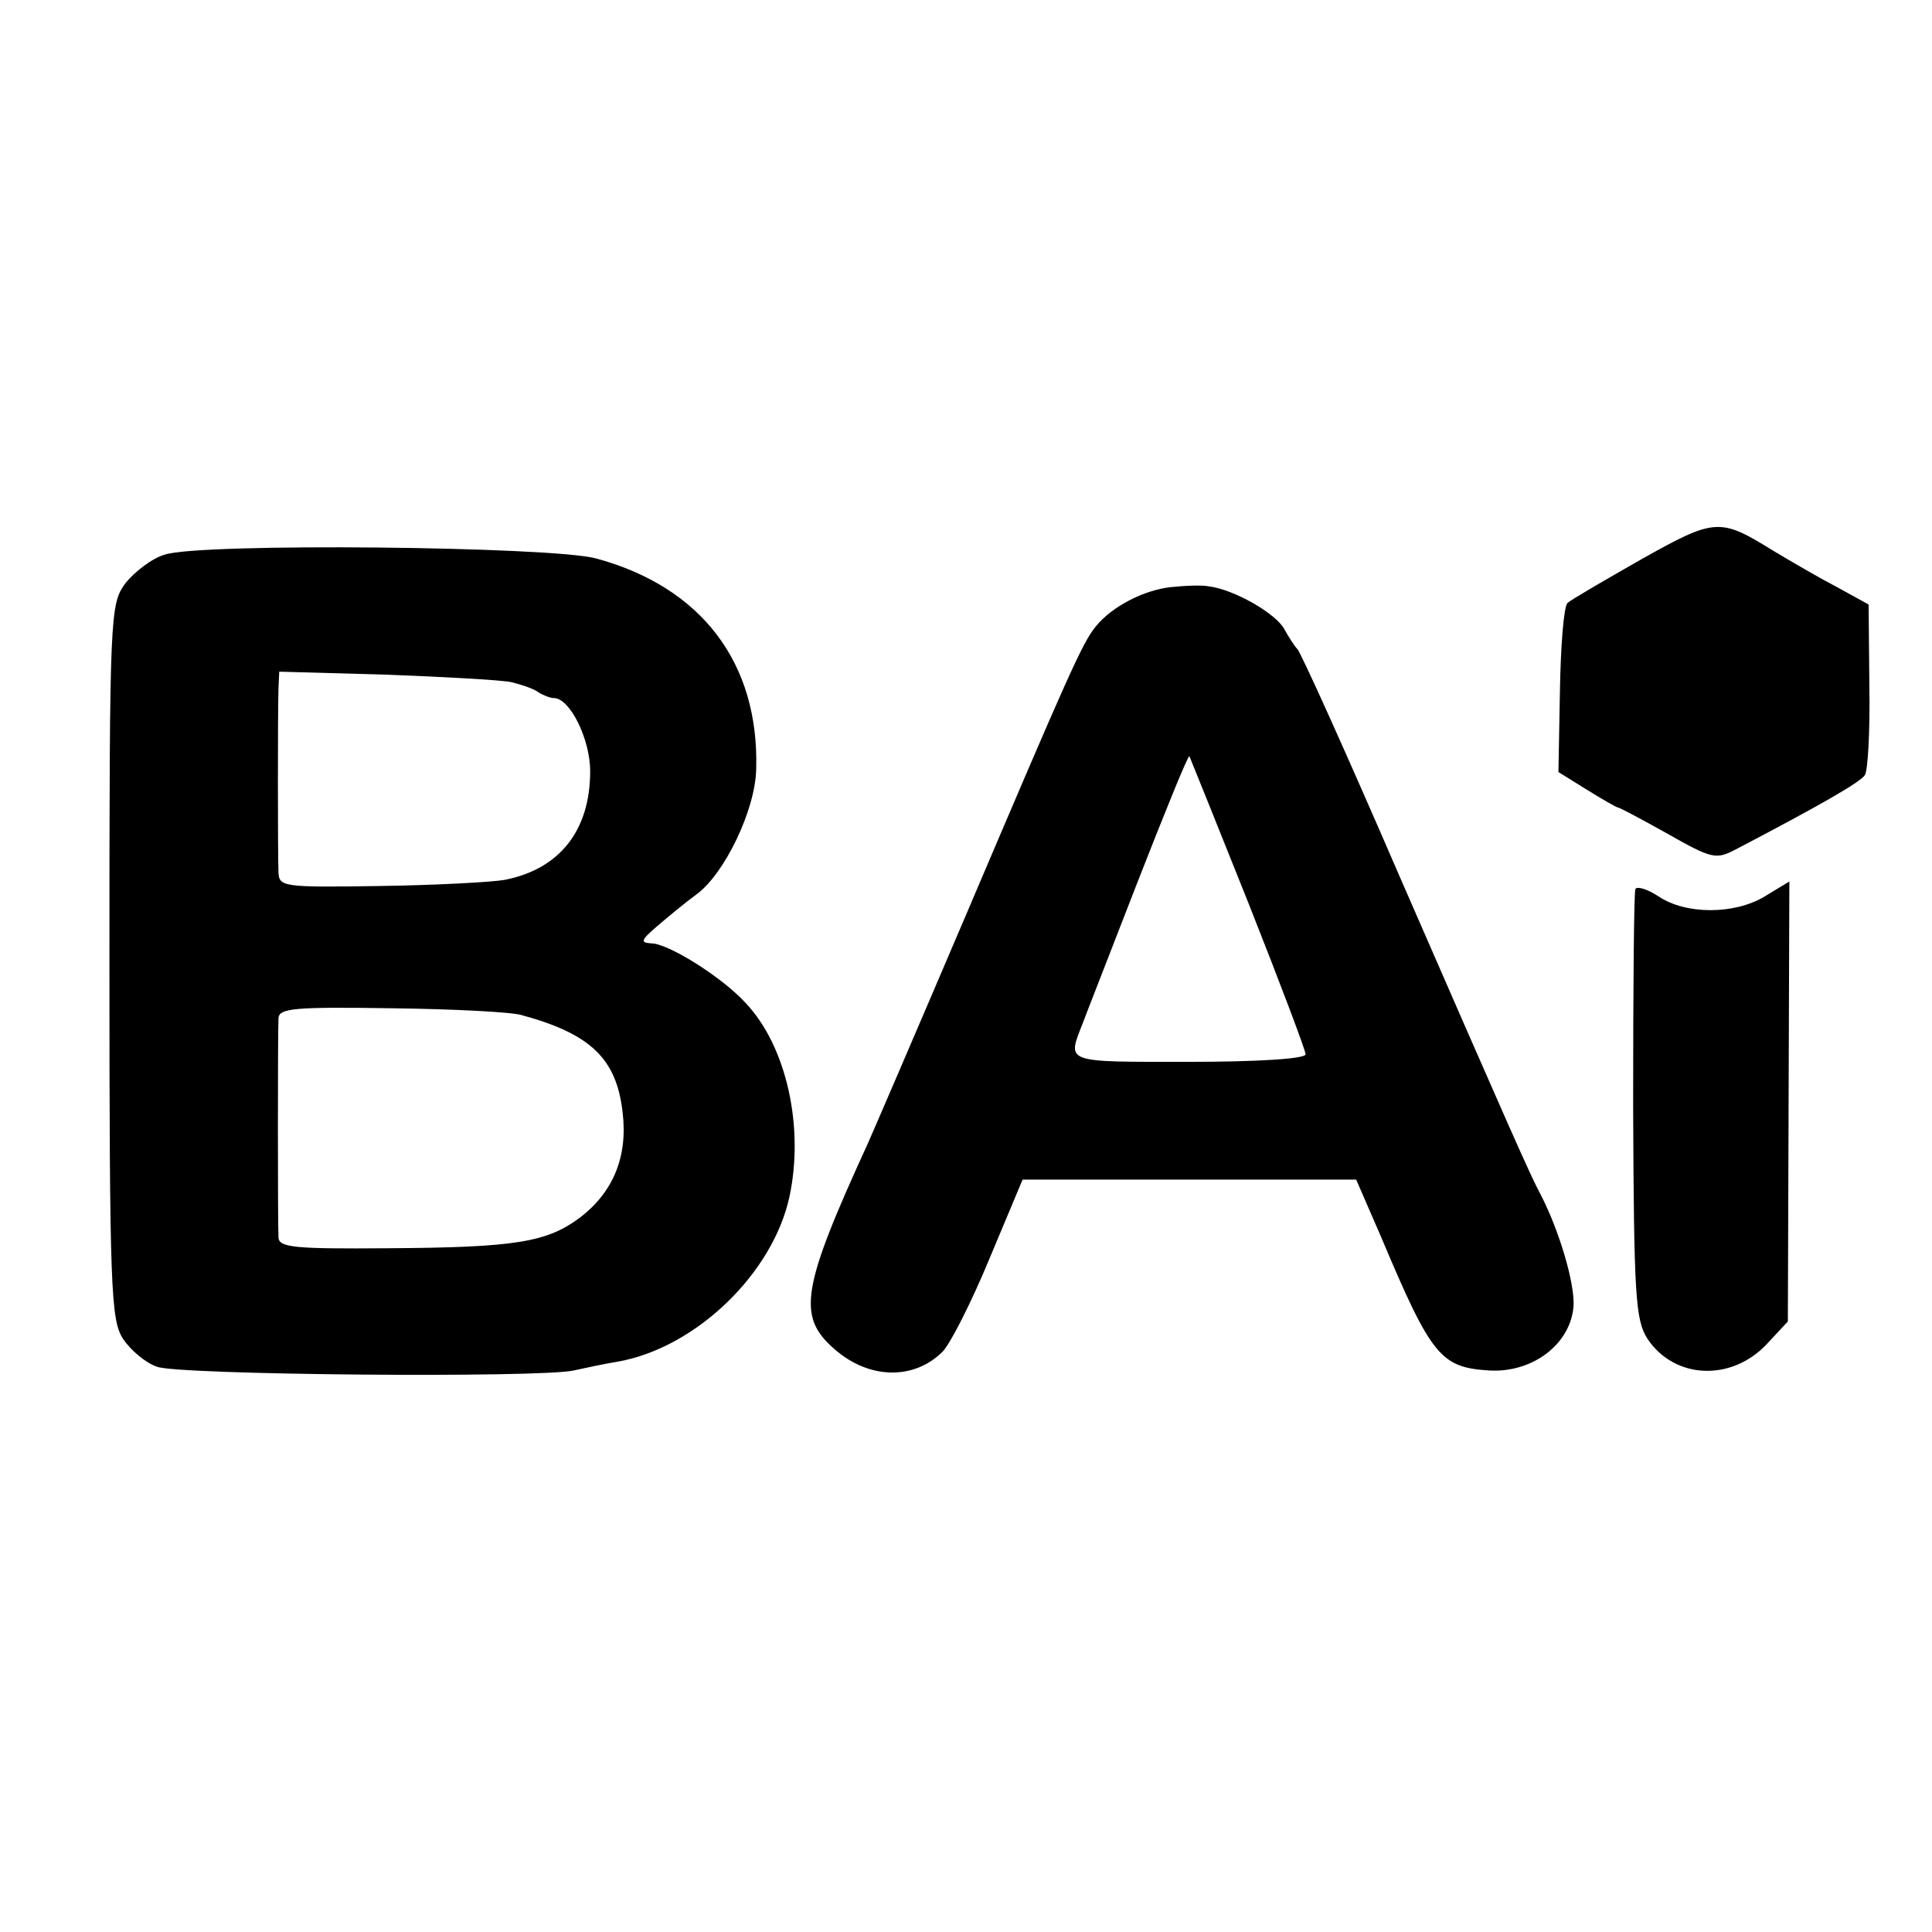
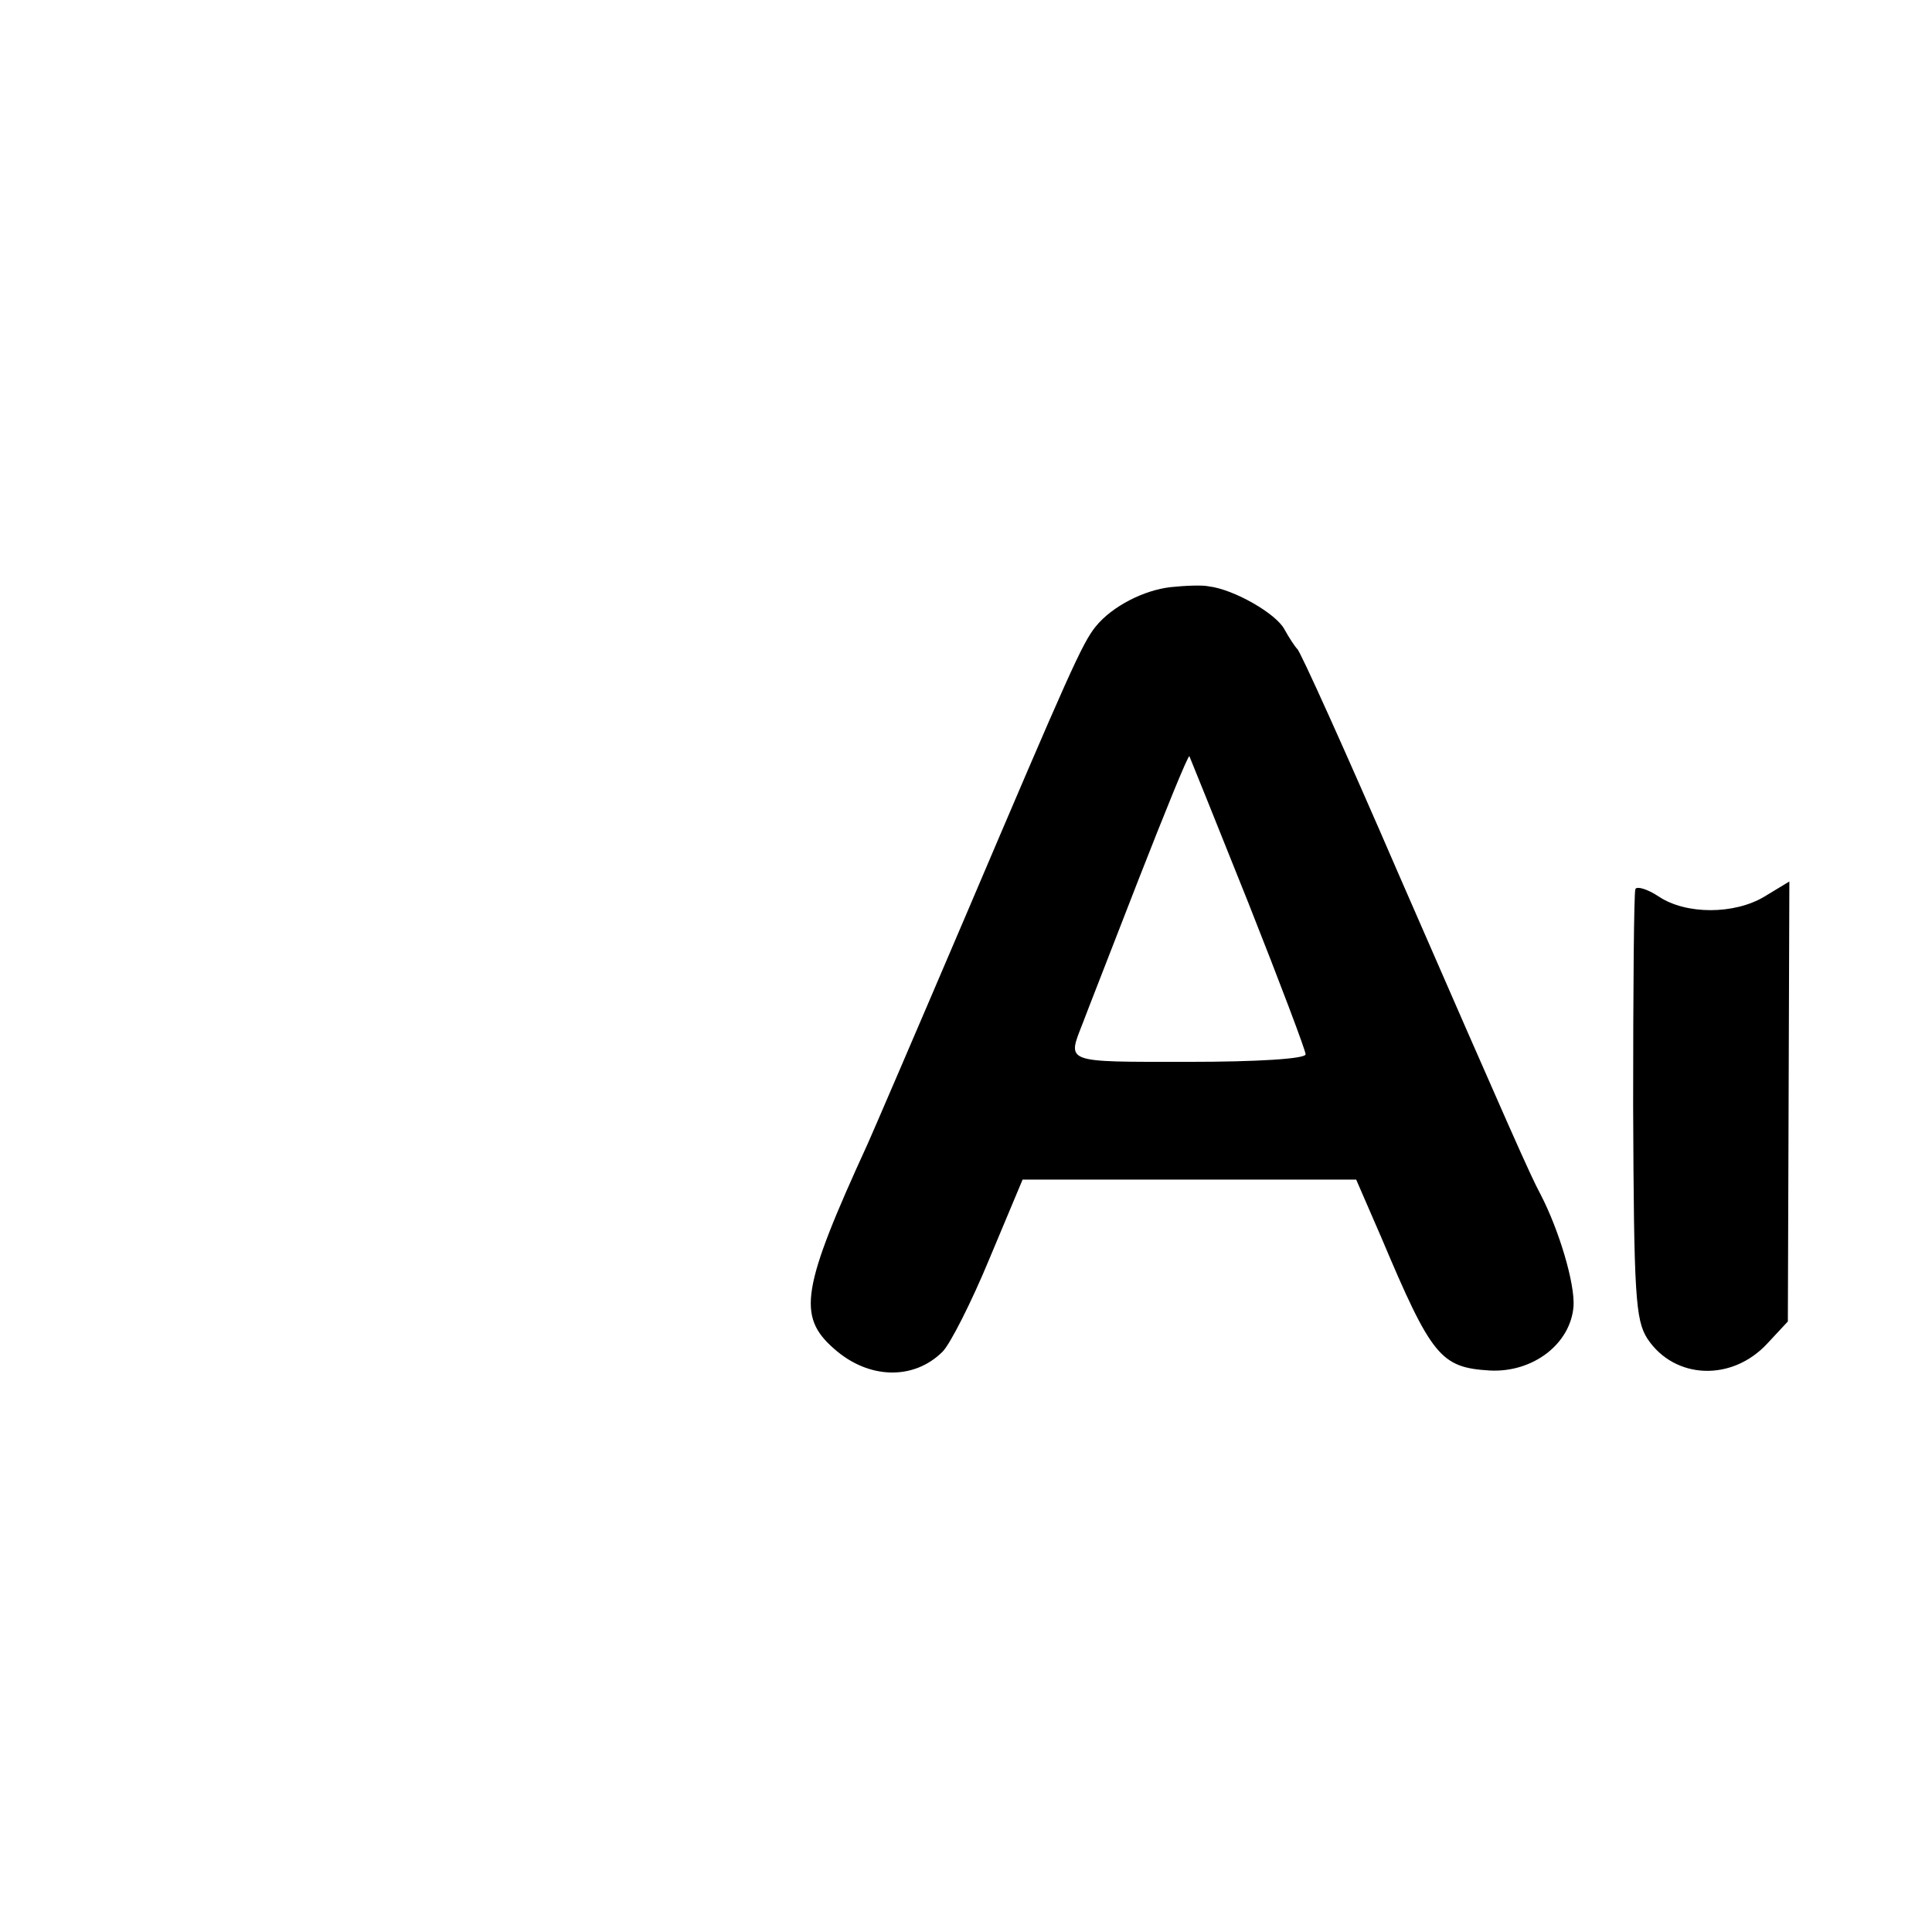
<svg xmlns="http://www.w3.org/2000/svg" version="1.0" width="256pt" height="256pt" viewBox="0 0 256 256" preserveAspectRatio="xMidYMid meet">
  <g transform="translate(0,256) scale(0.1,-0.1)" fill="#000000" stroke="none">
-     <path d="M2175 1819 c-49 -28 -94 -54 -98 -58 -5 -5 -9 -57 -10 -116 l-2 -108 37 -23 c21 -13 40 -24 42 -24 2 0 32 -16 66 -35 58 -33 64 -34 89 -21 111 58 167 90 172 99 4 5 7 58 6 118 l-1 108 -40 22 c-23 12 -61 34 -86 49 -71 44 -77 44 -175 -11z" />
-     <path d="M218 1825 c-17 -5 -40 -23 -52 -38 -20 -28 -21 -38 -21 -501 0 -436 2 -475 18 -500 10 -15 30 -32 45 -37 28 -11 506 -15 552 -5 14 3 41 9 60 12 103 19 204 117 226 218 20 93 -4 200 -58 257 -32 35 -103 79 -125 79 -15 1 -14 4 8 23 14 12 37 31 52 42 37 27 78 112 79 166 4 140 -72 241 -212 279 -58 16 -526 21 -572 5z m460 -169 c12 -3 28 -8 35 -13 6 -4 16 -8 21 -8 21 0 48 -54 48 -97 0 -79 -41 -130 -114 -144 -18 -3 -93 -7 -165 -8 -128 -2 -133 -1 -134 18 -1 26 -1 212 0 244 l1 22 143 -4 c78 -3 152 -7 165 -10z m13 -441 c92 -25 126 -58 134 -129 7 -58 -12 -105 -56 -139 -44 -33 -85 -40 -256 -41 -122 -1 -143 1 -144 14 -1 19 -1 270 0 291 1 13 21 15 150 13 82 -1 159 -5 172 -9z" />
-     <path d="M1551 1782 c-35 -4 -77 -25 -99 -52 -18 -22 -36 -63 -171 -380 -67 -157 -126 -294 -131 -305 -88 -192 -94 -229 -45 -272 46 -41 106 -42 144 -4 10 10 38 65 62 123 l44 105 221 0 221 0 33 -76 c67 -159 79 -173 144 -177 57 -3 107 35 111 85 2 30 -19 101 -44 149 -13 24 -40 85 -187 422 -70 162 -131 297 -135 300 -3 3 -11 15 -17 26 -11 21 -67 53 -100 57 -9 2 -32 1 -51 -1z m103 -418 c42 -106 76 -196 76 -201 0 -6 -64 -10 -155 -10 -167 0 -161 -2 -140 52 4 11 37 95 73 188 36 92 66 166 68 165 1 -2 36 -89 78 -194z" />
+     <path d="M1551 1782 c-35 -4 -77 -25 -99 -52 -18 -22 -36 -63 -171 -380 -67 -157 -126 -294 -131 -305 -88 -192 -94 -229 -45 -272 46 -41 106 -42 144 -4 10 10 38 65 62 123 l44 105 221 0 221 0 33 -76 c67 -159 79 -173 144 -177 57 -3 107 35 111 85 2 30 -19 101 -44 149 -13 24 -40 85 -187 422 -70 162 -131 297 -135 300 -3 3 -11 15 -17 26 -11 21 -67 53 -100 57 -9 2 -32 1 -51 -1z m103 -418 c42 -106 76 -196 76 -201 0 -6 -64 -10 -155 -10 -167 0 -161 -2 -140 52 4 11 37 95 73 188 36 92 66 166 68 165 1 -2 36 -89 78 -194" />
    <path d="M2167 1382 c-2 -4 -3 -133 -3 -288 1 -251 3 -283 19 -308 36 -54 112 -57 159 -6 l27 29 1 292 1 291 -33 -20 c-40 -24 -104 -24 -140 0 -15 10 -29 14 -31 10z" />
  </g>
</svg>